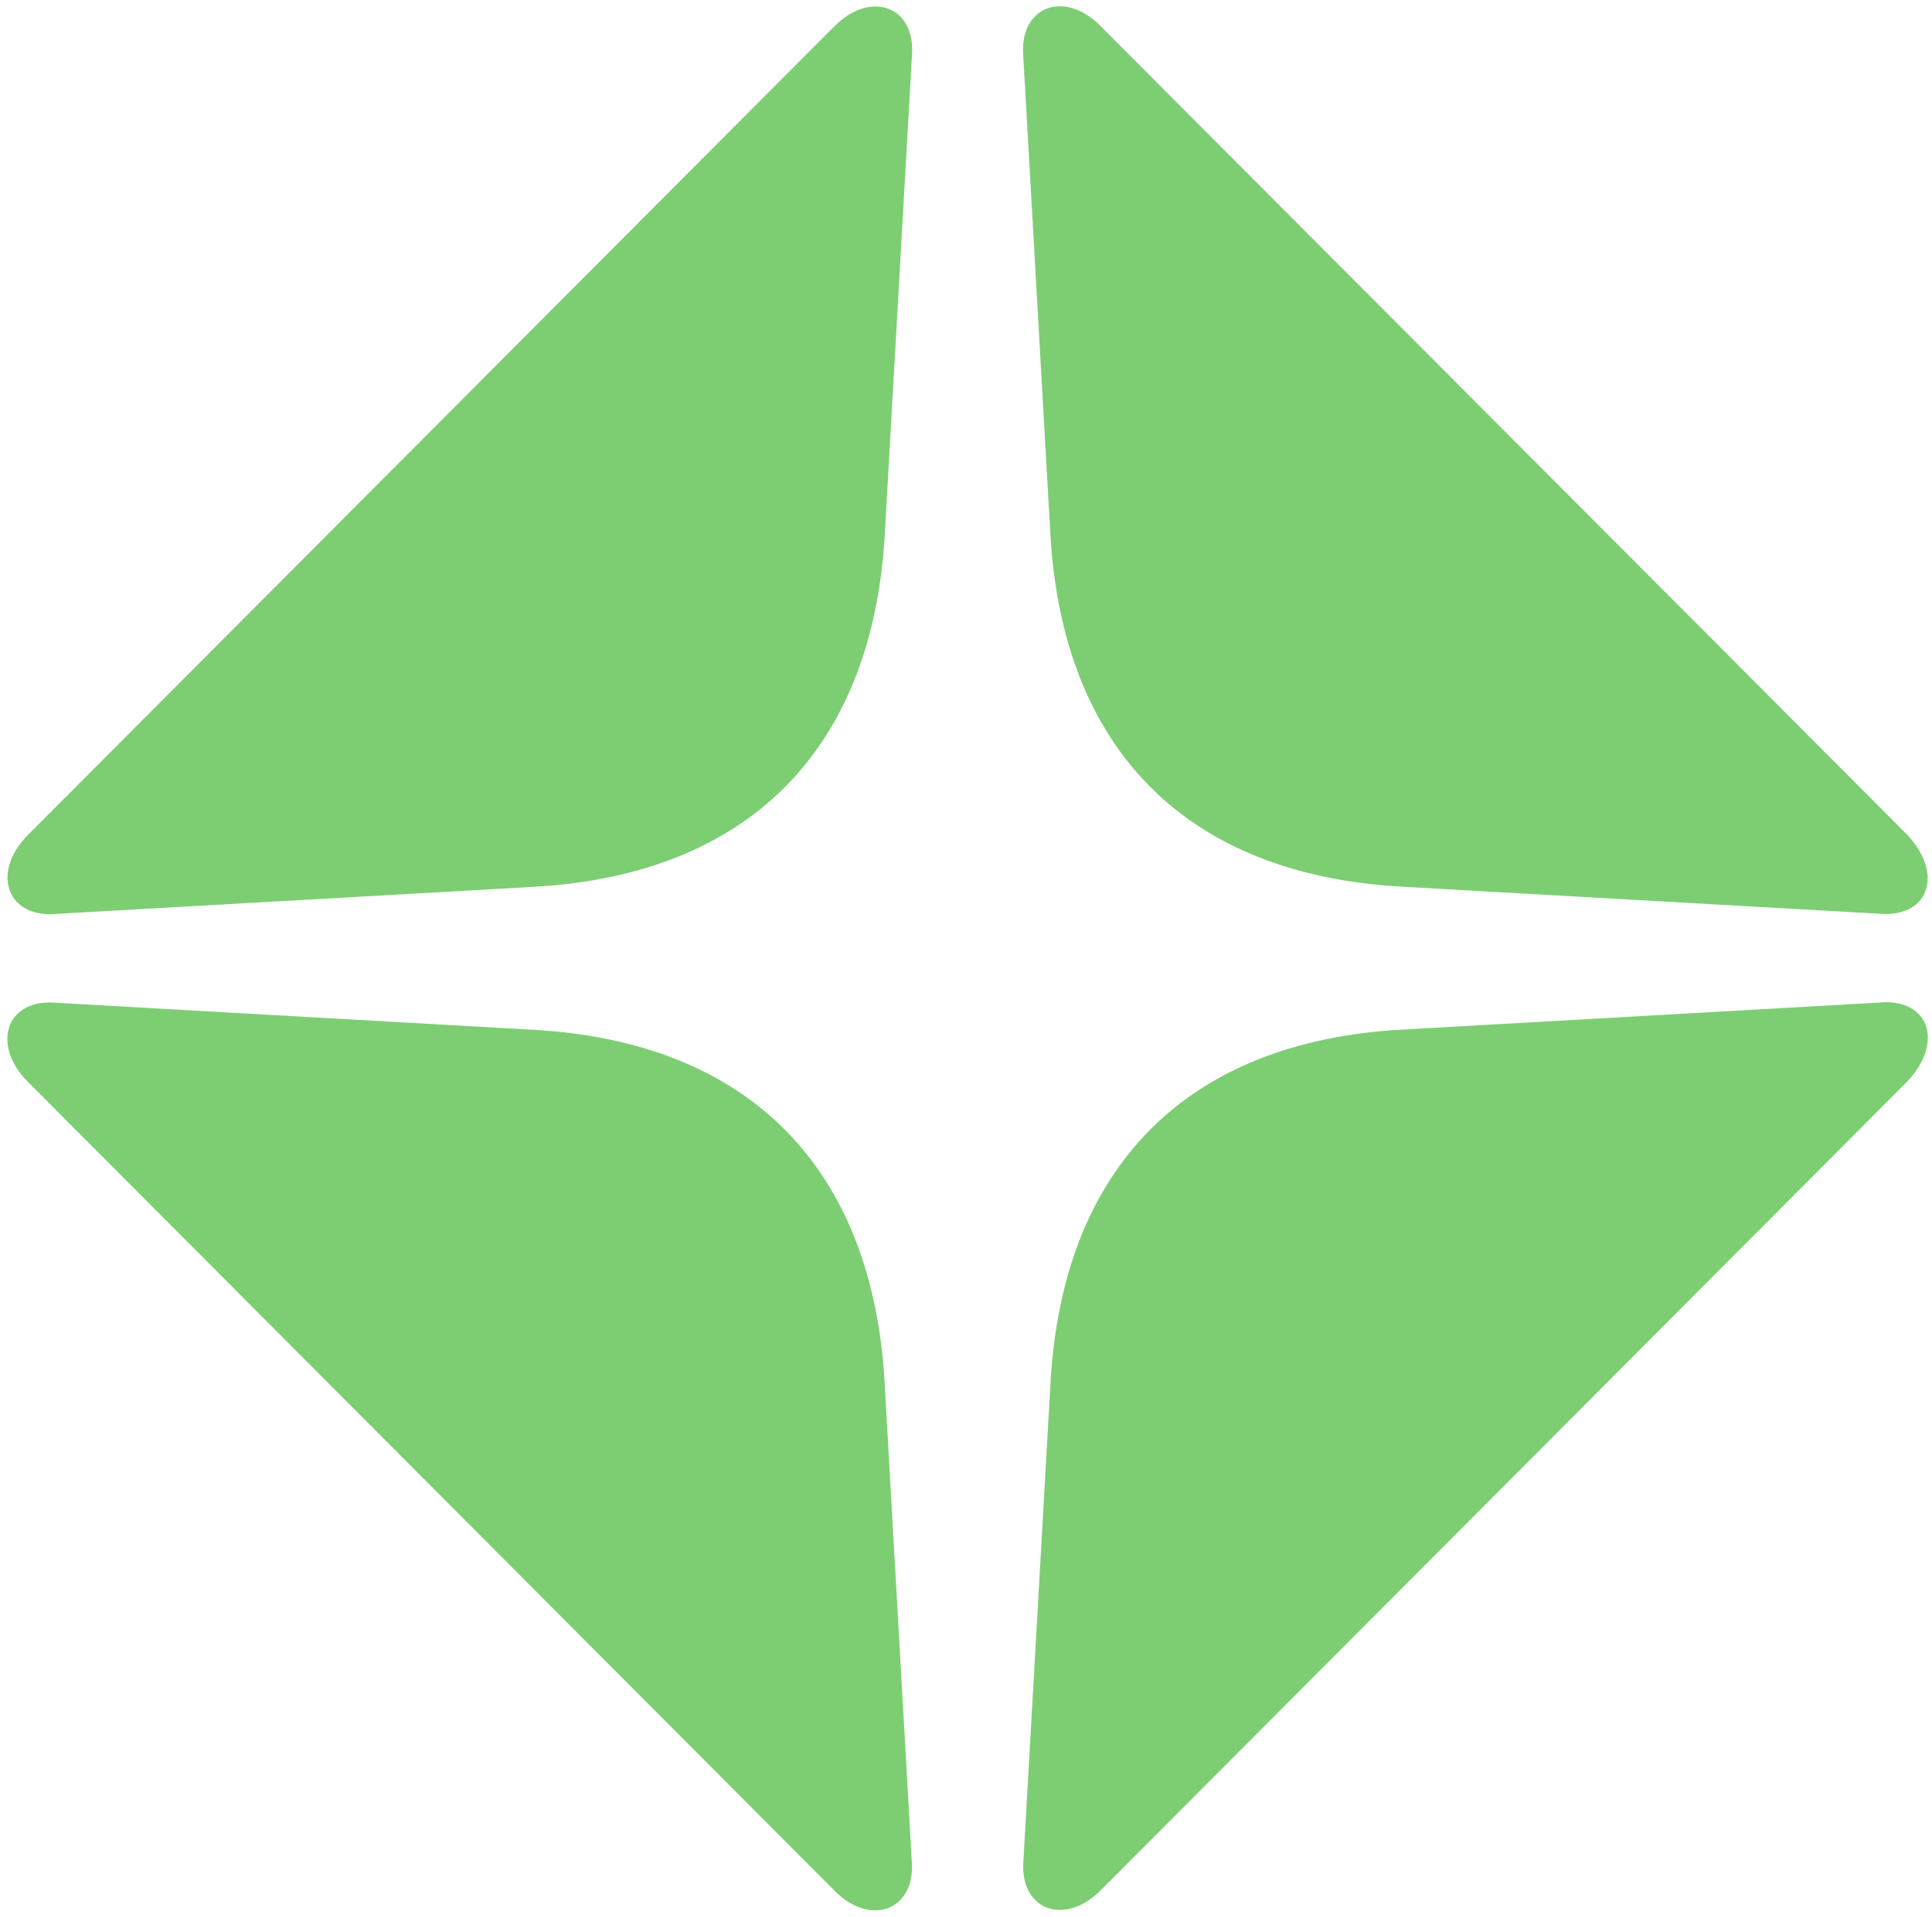
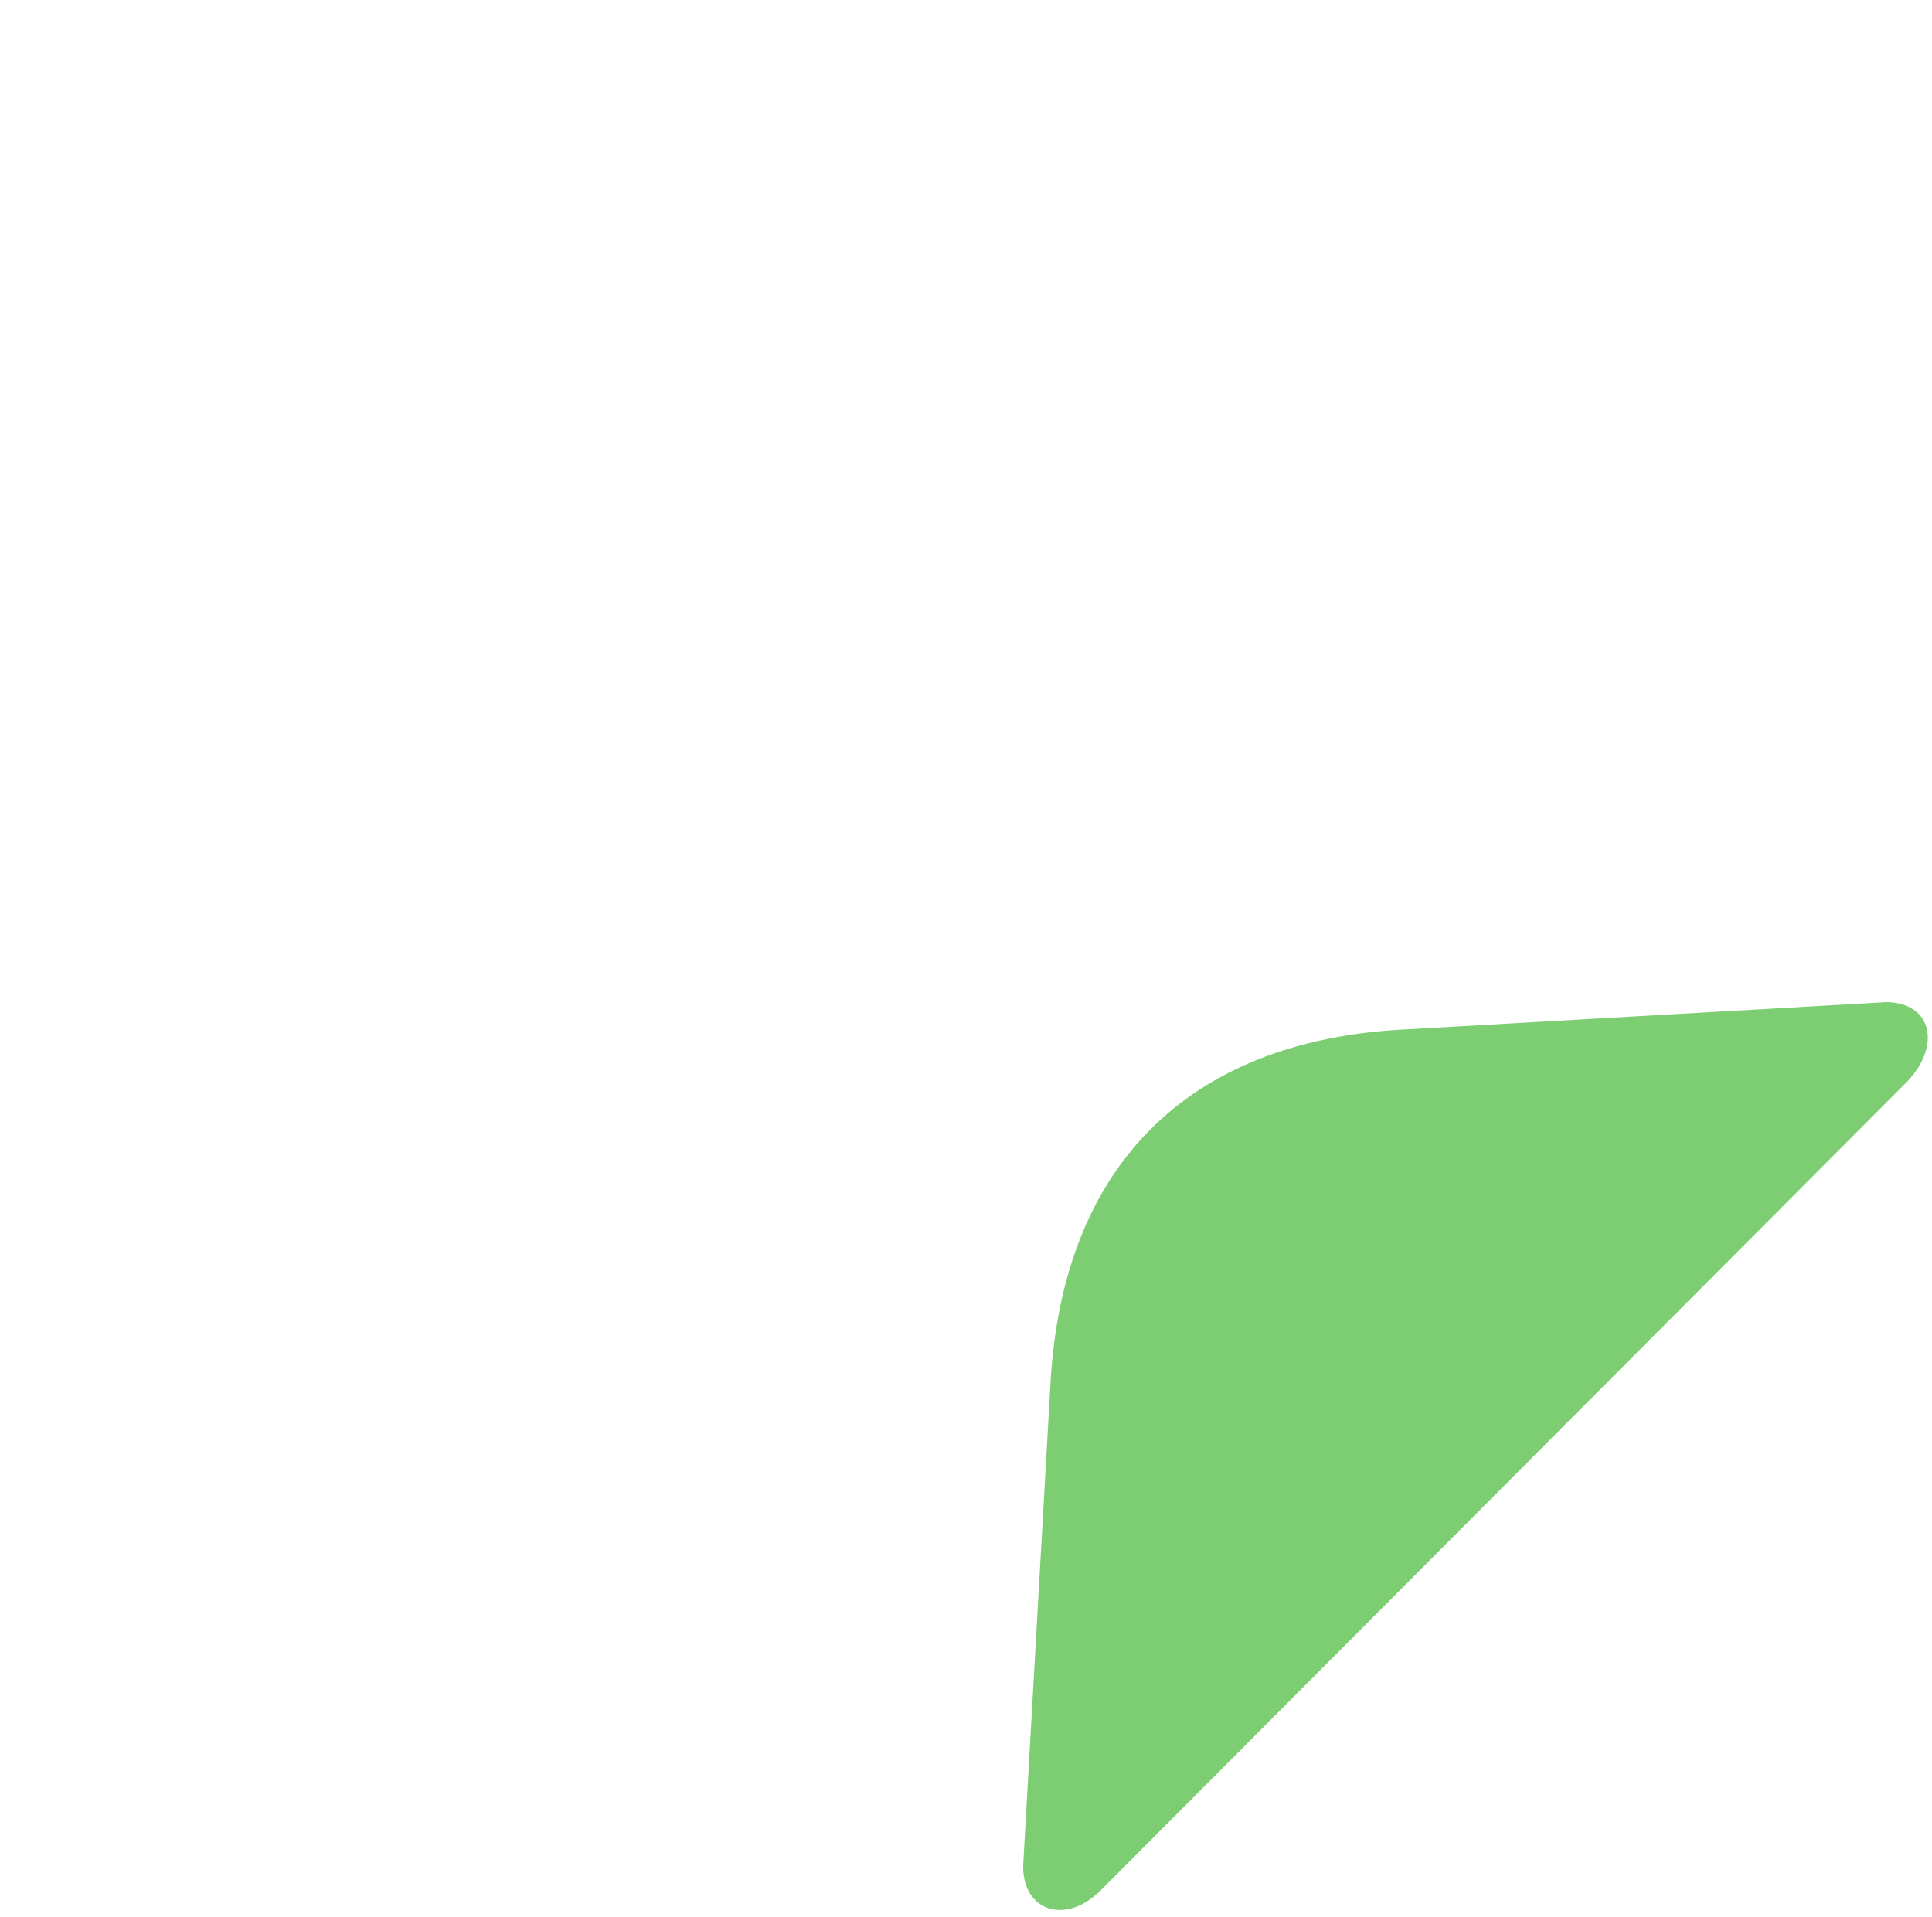
<svg xmlns="http://www.w3.org/2000/svg" width="259" height="257" viewBox="0 0 259 257" fill="none">
-   <path d="M147.79 3.743C142.928 -1.432 136.862 0.71 137.151 7.089L140.785 71.191C142.302 100.366 159.007 117.384 188.182 118.901L252.308 122.535C258.687 122.848 260.516 117.071 255.654 111.896L147.79 3.743Z" fill="#7DCE73" />
  <path d="M252.333 134.402L188.207 138.036C159.032 139.553 142.327 156.571 140.81 185.746L137.176 249.848C136.863 256.227 142.953 258.345 147.815 253.194L255.679 145.017C260.541 139.842 258.712 134.089 252.333 134.378" fill="#7DCE73" />
-   <path d="M118.616 185.77C117.099 156.595 100.394 139.577 71.219 138.06L7.093 134.426C0.714 134.113 -1.115 140.203 3.747 145.065L111.611 253.242C116.473 258.417 122.539 256.275 122.25 249.896L118.616 185.77Z" fill="#7DCE73" />
-   <path d="M111.634 3.742L3.771 111.919C-1.092 116.782 0.738 122.848 7.116 122.559L71.243 118.924C100.417 117.407 117.123 100.389 118.639 71.215L122.274 7.112C122.587 0.734 116.497 -1.409 111.634 3.767" fill="#7DCE73" />
</svg>